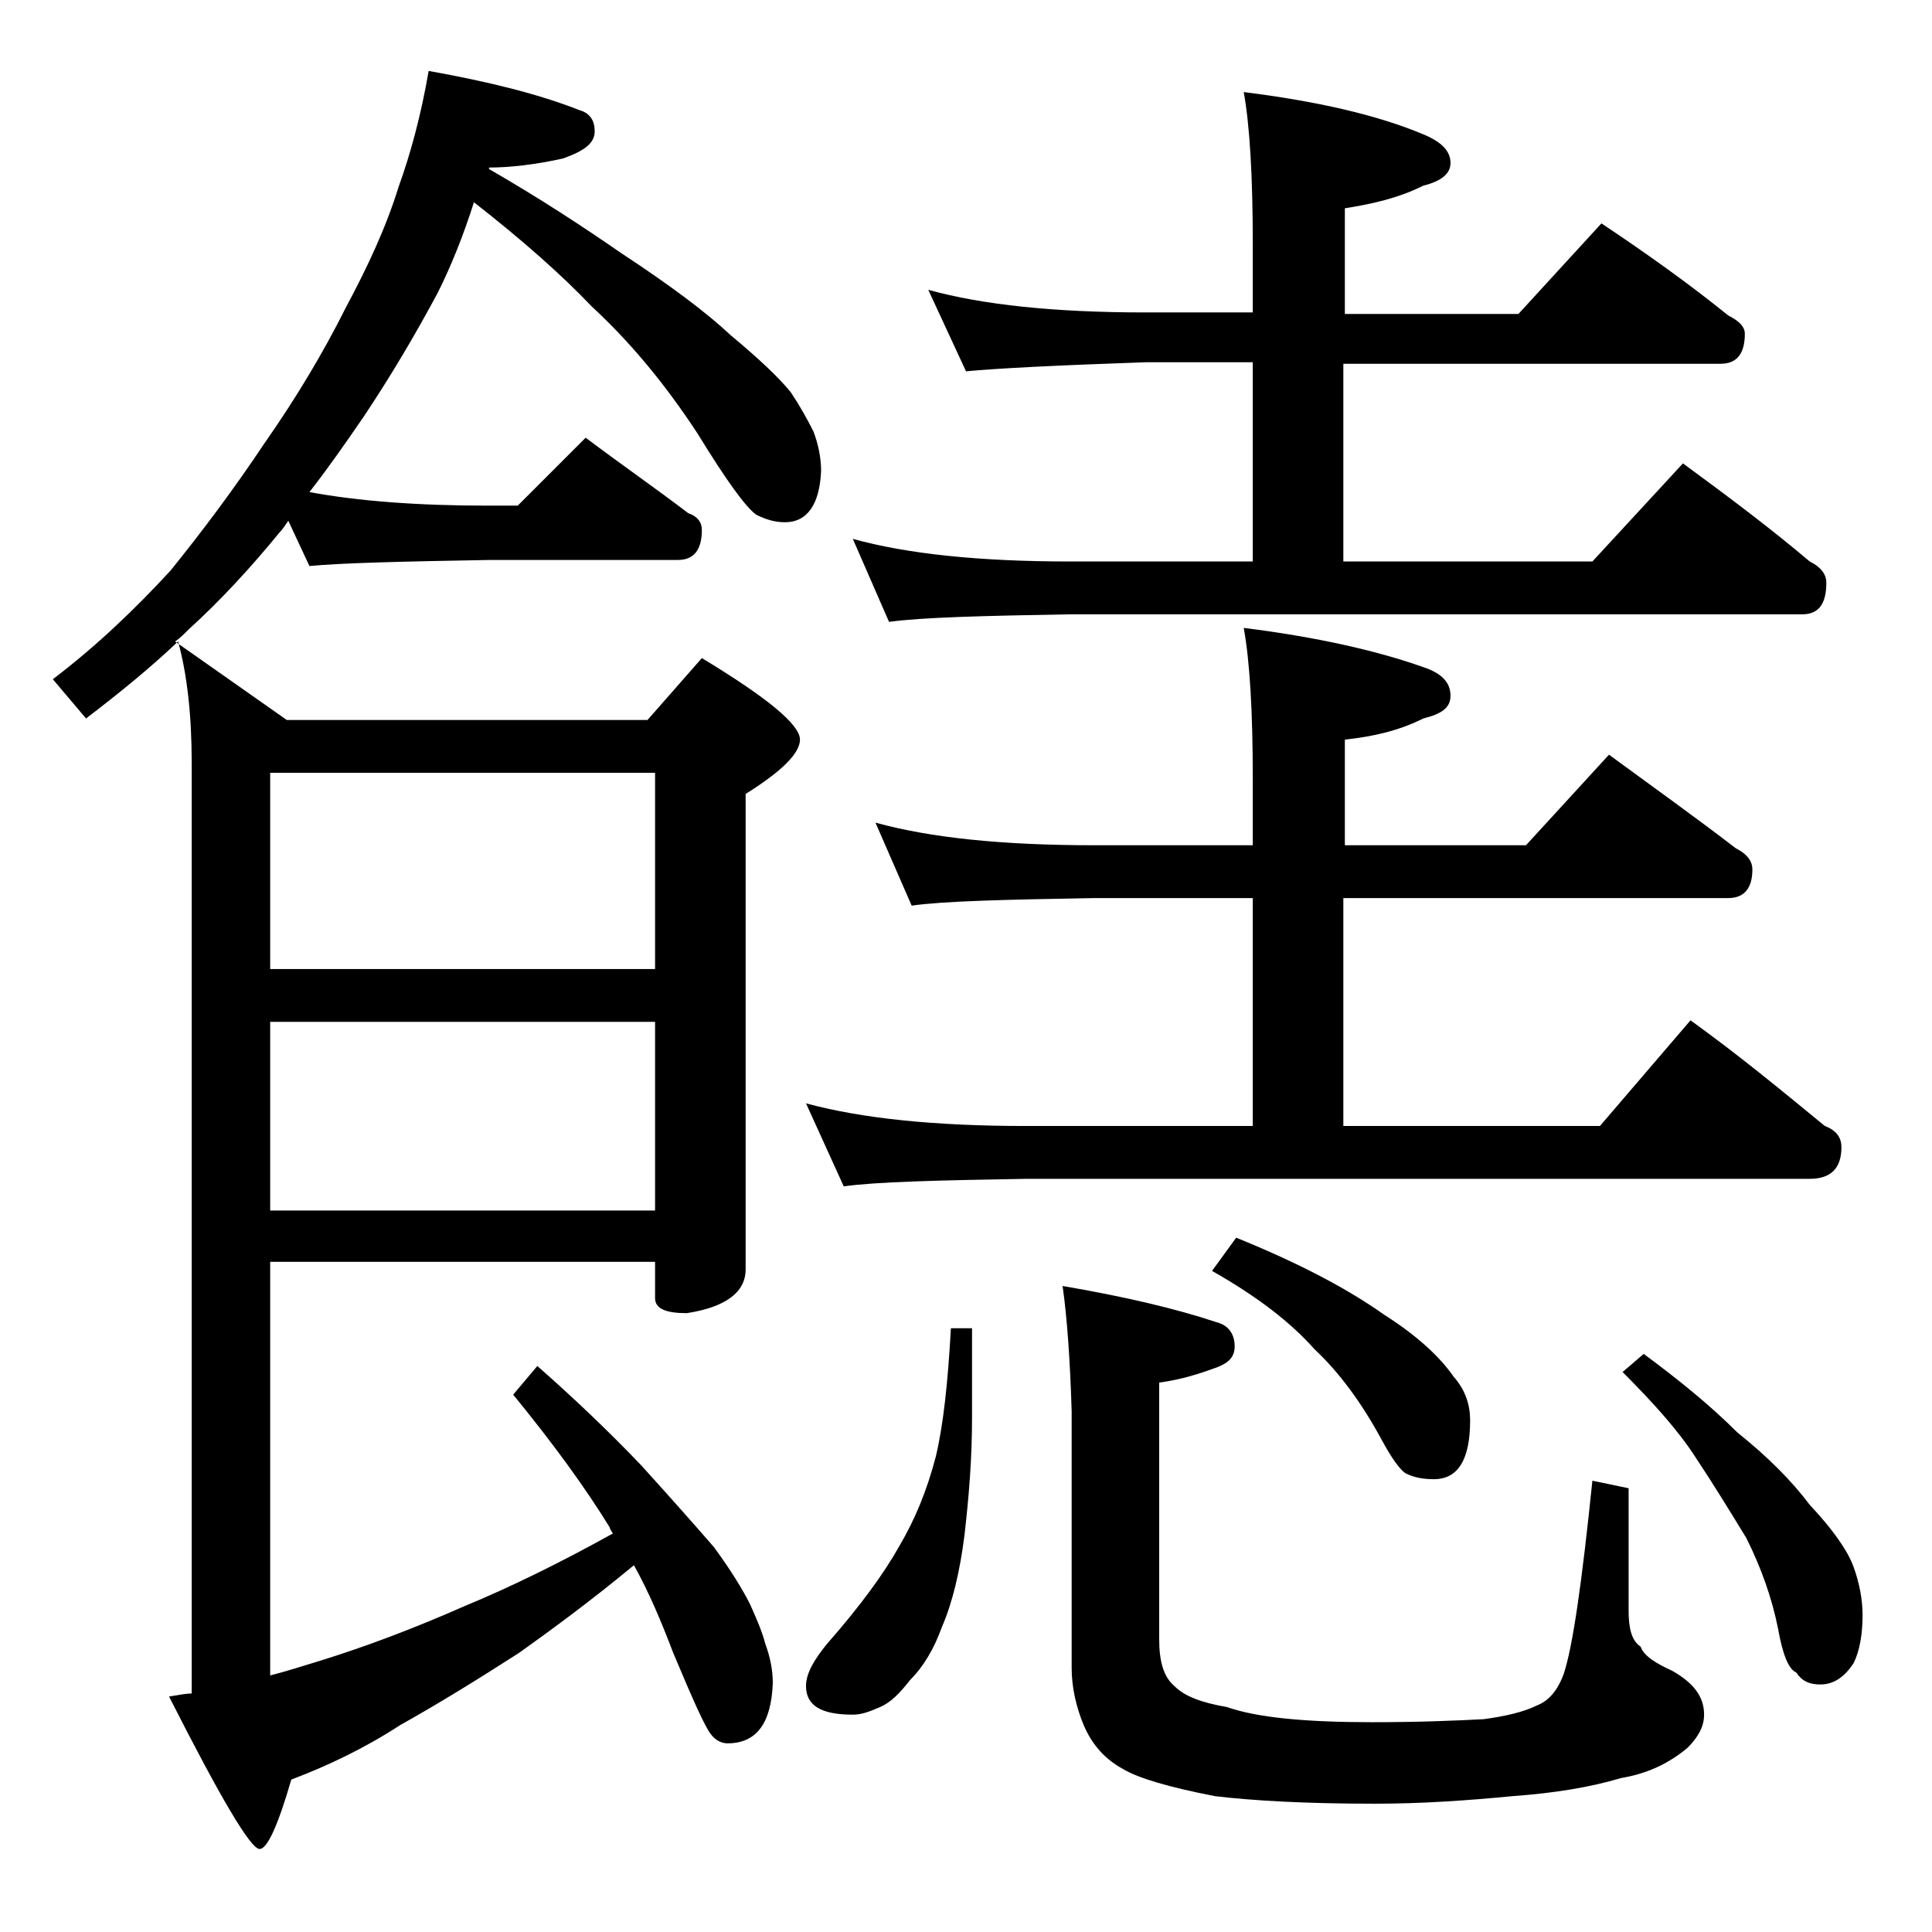
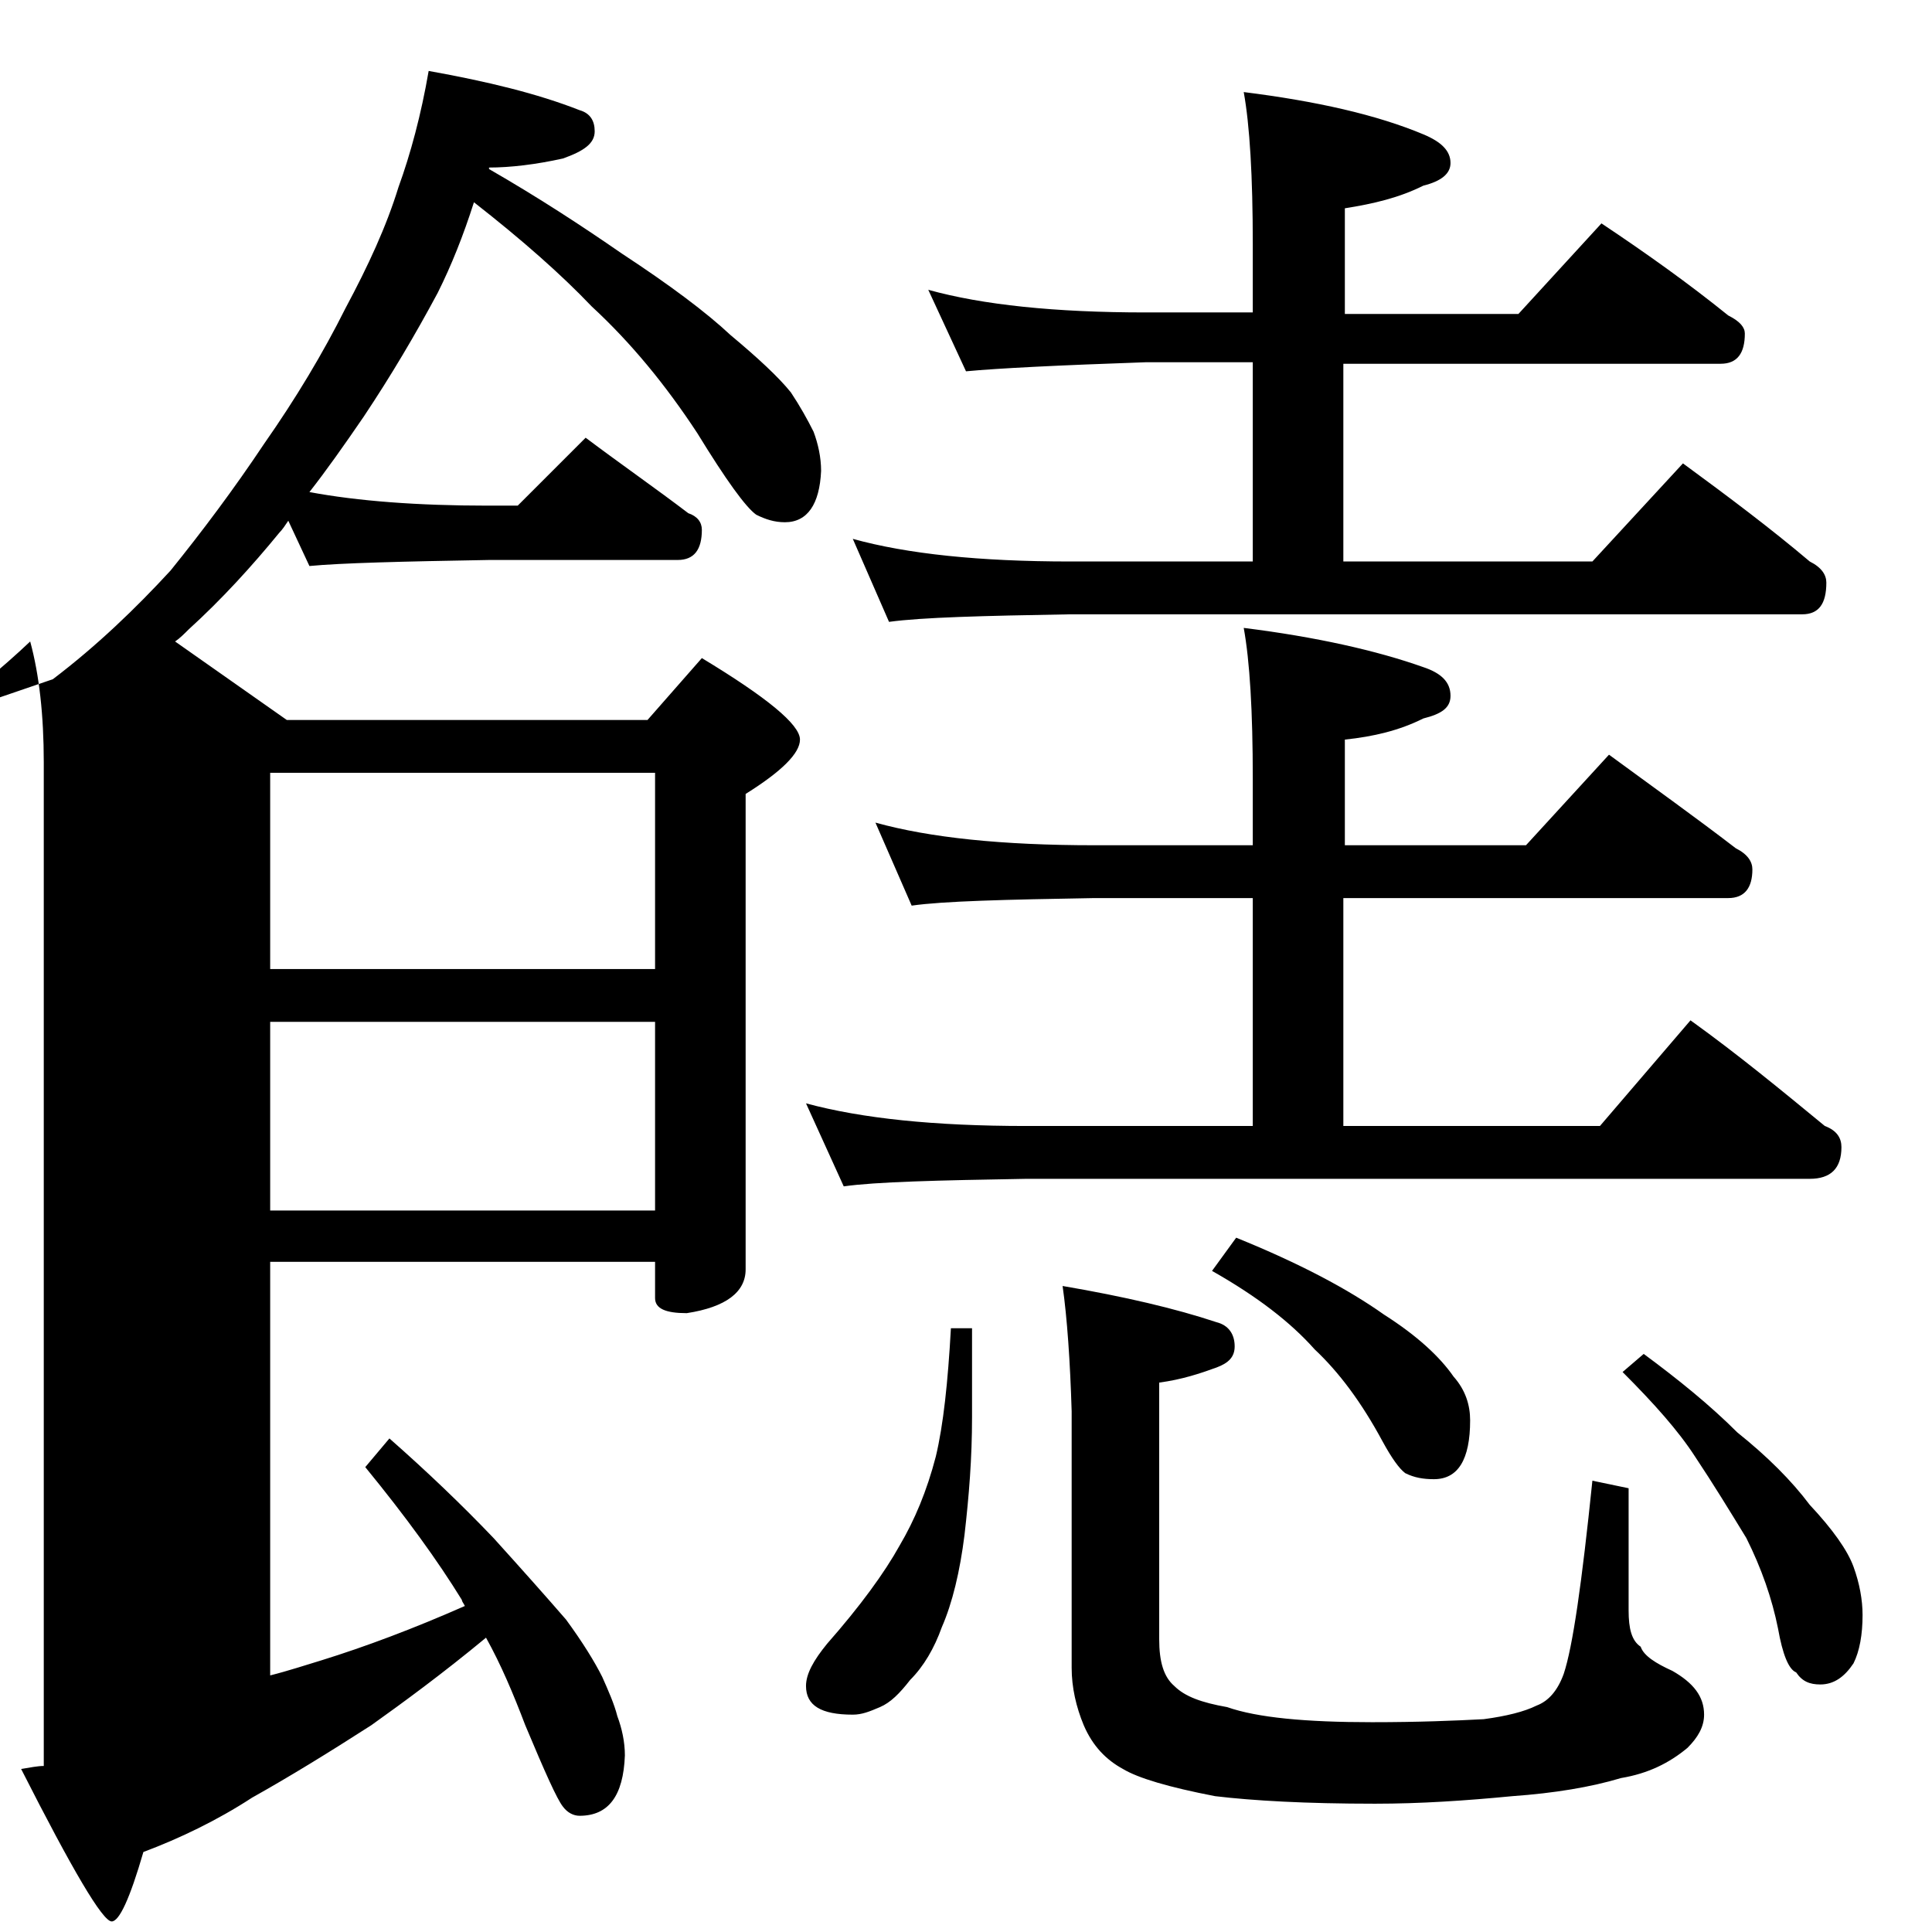
<svg xmlns="http://www.w3.org/2000/svg" version="1.1" id="Layer_1" x="0px" y="0px" viewBox="0 0 128 128" enable-background="new 0 0 128 128" xml:space="preserve">
-   <path d="M28.4,4.7c3.9,0.7,7.2,1.5,10,2.6c0.7,0.2,1,0.7,1,1.4c0,0.8-0.7,1.3-2.1,1.8c-1.8,0.4-3.5,0.6-4.9,0.6v0.1  c3.3,1.9,6.2,3.8,8.8,5.6c3.2,2.1,5.6,3.9,7.2,5.4c1.8,1.5,3.2,2.8,4,3.8c0.6,0.9,1.1,1.8,1.5,2.6c0.3,0.8,0.5,1.7,0.5,2.6  c-0.1,2.2-0.9,3.4-2.4,3.4c-0.7,0-1.3-0.2-1.9-0.5c-0.7-0.5-2-2.3-3.9-5.4c-2.1-3.2-4.4-6-7-8.4c-2-2.1-4.6-4.4-7.8-6.9  c-0.7,2.2-1.5,4.2-2.4,6c-1.5,2.8-3.1,5.5-4.9,8.2c-1.3,1.9-2.5,3.6-3.6,5c3.2,0.6,7.2,0.9,11.8,0.9h2l4.5-4.5  c2.4,1.8,4.7,3.4,6.8,5c0.6,0.2,0.9,0.6,0.9,1.1c0,1.3-0.5,2-1.6,2H32.4c-5.8,0.1-9.8,0.2-11.9,0.4l-1.4-3c-0.2,0.3-0.4,0.6-0.6,0.8  c-1.8,2.2-3.8,4.4-6,6.4c-0.3,0.3-0.6,0.6-0.9,0.8l7.4,5.2h23.9l3.6-4.1C50.8,46.2,53,48,53,49c0,0.9-1.2,2.1-3.6,3.6v31.5  c0,1.5-1.3,2.5-3.9,2.9c-1.4,0-2.1-0.3-2.1-1v-2.4H17.9V111c1.2-0.3,2.4-0.7,3.4-1c2.9-0.9,6.1-2.1,9.5-3.6c2.9-1.2,6.2-2.8,9.8-4.8  c-0.1-0.2-0.2-0.3-0.2-0.4c-1.6-2.6-3.7-5.5-6.4-8.8l1.6-1.9c2.5,2.2,4.8,4.4,6.9,6.6c1.9,2.1,3.5,3.9,4.8,5.4  c1.1,1.5,1.9,2.8,2.4,3.8c0.4,0.9,0.8,1.8,1,2.6c0.3,0.8,0.5,1.7,0.5,2.6c-0.1,2.7-1.1,4-3,4c-0.4,0-0.8-0.2-1.1-0.6  c-0.4-0.5-1.2-2.3-2.5-5.4c-0.8-2.1-1.6-4-2.6-5.8c-2.9,2.4-5.5,4.3-7.6,5.8c-2.8,1.8-5.4,3.4-7.9,4.8c-2.3,1.5-4.8,2.7-7.2,3.6  c-0.9,3.1-1.6,4.6-2.1,4.6c-0.6,0-2.6-3.4-6-10.1c0.6-0.1,1.1-0.2,1.5-0.2V50.5c0-3.1-0.3-5.8-0.9-8c-1.9,1.8-4,3.5-6.1,5.1L3.5,45  c2.9-2.2,5.5-4.7,7.8-7.2c2.1-2.6,4.2-5.4,6.2-8.4c2.1-3,3.9-6,5.4-9c1.5-2.8,2.7-5.4,3.5-8C27.2,10.2,27.9,7.6,28.4,4.7z   M17.9,51.2v13h25.5v-13H17.9z M17.9,67.7v12.5h25.5V67.7H17.9z M58,54.5c3.6,1,8.4,1.5,14.5,1.5H83v-4.4c0-4.5-0.2-7.8-0.6-10  c4.8,0.6,8.8,1.5,11.9,2.6c1.2,0.4,1.8,1,1.8,1.9c0,0.8-0.6,1.2-1.8,1.5c-1.6,0.8-3.3,1.2-5.2,1.4v7h12l5.5-6c3,2.2,5.8,4.2,8.4,6.2  c0.8,0.4,1.1,0.9,1.1,1.4c0,1.2-0.5,1.9-1.6,1.9H89v15.1h17l6-7c3.2,2.3,6.1,4.7,8.9,7c0.8,0.3,1.1,0.8,1.1,1.4  c0,1.4-0.7,2.1-2.1,2.1H68c-5.9,0.1-10,0.2-12.1,0.5l-2.5-5.5c3.7,1,8.5,1.5,14.6,1.5h15V59.5H72.5c-5.9,0.1-10,0.2-12.1,0.5  L58,54.5z M63,88h1.4v5.9c0,2.7-0.2,5.2-0.5,7.8c-0.3,2.4-0.8,4.5-1.5,6.1c-0.5,1.4-1.2,2.6-2.1,3.5c-0.7,0.9-1.3,1.5-2,1.8  c-0.7,0.3-1.2,0.5-1.8,0.5c-2.1,0-3.1-0.6-3.1-1.9c0-0.8,0.5-1.7,1.4-2.8c2.2-2.5,3.8-4.7,4.8-6.5c1-1.7,1.8-3.6,2.4-5.9  C62.5,94.4,62.8,91.6,63,88z M61.5,19.2c3.6,1,8.4,1.5,14.4,1.5H83v-4.5c0-4.5-0.2-7.9-0.6-10.1c4.8,0.6,8.8,1.5,11.9,2.8  c1.2,0.5,1.8,1.1,1.8,1.9c0,0.7-0.6,1.2-1.8,1.5c-1.6,0.8-3.3,1.2-5.2,1.5v7h11.5l5.5-6c3,2,5.8,4,8.4,6.1c0.8,0.4,1.1,0.8,1.1,1.2  c0,1.3-0.5,2-1.6,2H89v13.1h16.5l6-6.5c3,2.2,5.8,4.3,8.4,6.5c0.8,0.4,1.1,0.9,1.1,1.4c0,1.4-0.5,2.1-1.6,2.1H70.9  c-5.8,0.1-9.8,0.2-12,0.5l-2.4-5.5c3.6,1,8.4,1.5,14.4,1.5H83V24h-7.1c-5.8,0.2-9.8,0.4-11.9,0.6L61.5,19.2z M70.4,85.2  c4.1,0.7,7.5,1.5,10.2,2.4c0.8,0.2,1.2,0.8,1.2,1.6c0,0.7-0.4,1.1-1.2,1.4c-1.1,0.4-2.3,0.8-3.8,1v17c0,1.5,0.3,2.5,1,3.1  c0.7,0.7,1.8,1.1,3.5,1.4c2,0.7,5.2,1,9.6,1c3.1,0,5.5-0.1,7.4-0.2c1.5-0.2,2.7-0.5,3.5-0.9c0.8-0.3,1.4-1,1.8-2.1  c0.6-1.8,1.2-6,1.9-12.8l2.4,0.5v8.1c0,1.2,0.2,2,0.8,2.4c0.2,0.6,1,1.1,2.1,1.6c1.4,0.8,2.1,1.7,2.1,2.9c0,0.8-0.4,1.5-1.1,2.2  c-1.2,1-2.6,1.7-4.4,2c-2,0.6-4.4,1-7.2,1.2c-3.1,0.3-6.1,0.5-9.1,0.5c-4.6,0-8.1-0.2-10.6-0.5c-3.1-0.6-5.1-1.2-6.1-1.8  c-1.1-0.6-2-1.5-2.6-2.9c-0.5-1.2-0.8-2.5-0.8-3.8v-17C70.9,90.2,70.7,87.3,70.4,85.2z M81.9,82c4.2,1.7,7.4,3.4,9.8,5.1  c2.2,1.4,3.7,2.8,4.6,4.1c0.8,0.9,1.1,1.9,1.1,2.9c0,2.6-0.8,3.9-2.4,3.9c-0.7,0-1.3-0.1-1.9-0.4c-0.4-0.3-0.9-1-1.5-2.1  c-1.4-2.6-2.9-4.6-4.5-6.1c-1.6-1.8-3.8-3.5-6.8-5.2L81.9,82z M108.9,89.7c2.3,1.7,4.4,3.4,6.2,5.2c2,1.6,3.6,3.2,4.8,4.8  c1.5,1.6,2.5,3,2.9,4.1c0.4,1.1,0.6,2.2,0.6,3.2c0,1.3-0.2,2.4-0.6,3.2c-0.6,0.9-1.3,1.4-2.2,1.4c-0.7,0-1.2-0.2-1.6-0.8  c-0.5-0.2-0.9-1.2-1.2-2.9c-0.4-2-1.1-4-2.1-6c-1.1-1.8-2.2-3.6-3.4-5.4c-1.1-1.7-2.7-3.5-4.8-5.6L108.9,89.7z" />
+   <path d="M28.4,4.7c3.9,0.7,7.2,1.5,10,2.6c0.7,0.2,1,0.7,1,1.4c0,0.8-0.7,1.3-2.1,1.8c-1.8,0.4-3.5,0.6-4.9,0.6v0.1  c3.3,1.9,6.2,3.8,8.8,5.6c3.2,2.1,5.6,3.9,7.2,5.4c1.8,1.5,3.2,2.8,4,3.8c0.6,0.9,1.1,1.8,1.5,2.6c0.3,0.8,0.5,1.7,0.5,2.6  c-0.1,2.2-0.9,3.4-2.4,3.4c-0.7,0-1.3-0.2-1.9-0.5c-0.7-0.5-2-2.3-3.9-5.4c-2.1-3.2-4.4-6-7-8.4c-2-2.1-4.6-4.4-7.8-6.9  c-0.7,2.2-1.5,4.2-2.4,6c-1.5,2.8-3.1,5.5-4.9,8.2c-1.3,1.9-2.5,3.6-3.6,5c3.2,0.6,7.2,0.9,11.8,0.9h2l4.5-4.5  c2.4,1.8,4.7,3.4,6.8,5c0.6,0.2,0.9,0.6,0.9,1.1c0,1.3-0.5,2-1.6,2H32.4c-5.8,0.1-9.8,0.2-11.9,0.4l-1.4-3c-0.2,0.3-0.4,0.6-0.6,0.8  c-1.8,2.2-3.8,4.4-6,6.4c-0.3,0.3-0.6,0.6-0.9,0.8l7.4,5.2h23.9l3.6-4.1C50.8,46.2,53,48,53,49c0,0.9-1.2,2.1-3.6,3.6v31.5  c0,1.5-1.3,2.5-3.9,2.9c-1.4,0-2.1-0.3-2.1-1v-2.4H17.9V111c1.2-0.3,2.4-0.7,3.4-1c2.9-0.9,6.1-2.1,9.5-3.6c-0.1-0.2-0.2-0.3-0.2-0.4c-1.6-2.6-3.7-5.5-6.4-8.8l1.6-1.9c2.5,2.2,4.8,4.4,6.9,6.6c1.9,2.1,3.5,3.9,4.8,5.4  c1.1,1.5,1.9,2.8,2.4,3.8c0.4,0.9,0.8,1.8,1,2.6c0.3,0.8,0.5,1.7,0.5,2.6c-0.1,2.7-1.1,4-3,4c-0.4,0-0.8-0.2-1.1-0.6  c-0.4-0.5-1.2-2.3-2.5-5.4c-0.8-2.1-1.6-4-2.6-5.8c-2.9,2.4-5.5,4.3-7.6,5.8c-2.8,1.8-5.4,3.4-7.9,4.8c-2.3,1.5-4.8,2.7-7.2,3.6  c-0.9,3.1-1.6,4.6-2.1,4.6c-0.6,0-2.6-3.4-6-10.1c0.6-0.1,1.1-0.2,1.5-0.2V50.5c0-3.1-0.3-5.8-0.9-8c-1.9,1.8-4,3.5-6.1,5.1L3.5,45  c2.9-2.2,5.5-4.7,7.8-7.2c2.1-2.6,4.2-5.4,6.2-8.4c2.1-3,3.9-6,5.4-9c1.5-2.8,2.7-5.4,3.5-8C27.2,10.2,27.9,7.6,28.4,4.7z   M17.9,51.2v13h25.5v-13H17.9z M17.9,67.7v12.5h25.5V67.7H17.9z M58,54.5c3.6,1,8.4,1.5,14.5,1.5H83v-4.4c0-4.5-0.2-7.8-0.6-10  c4.8,0.6,8.8,1.5,11.9,2.6c1.2,0.4,1.8,1,1.8,1.9c0,0.8-0.6,1.2-1.8,1.5c-1.6,0.8-3.3,1.2-5.2,1.4v7h12l5.5-6c3,2.2,5.8,4.2,8.4,6.2  c0.8,0.4,1.1,0.9,1.1,1.4c0,1.2-0.5,1.9-1.6,1.9H89v15.1h17l6-7c3.2,2.3,6.1,4.7,8.9,7c0.8,0.3,1.1,0.8,1.1,1.4  c0,1.4-0.7,2.1-2.1,2.1H68c-5.9,0.1-10,0.2-12.1,0.5l-2.5-5.5c3.7,1,8.5,1.5,14.6,1.5h15V59.5H72.5c-5.9,0.1-10,0.2-12.1,0.5  L58,54.5z M63,88h1.4v5.9c0,2.7-0.2,5.2-0.5,7.8c-0.3,2.4-0.8,4.5-1.5,6.1c-0.5,1.4-1.2,2.6-2.1,3.5c-0.7,0.9-1.3,1.5-2,1.8  c-0.7,0.3-1.2,0.5-1.8,0.5c-2.1,0-3.1-0.6-3.1-1.9c0-0.8,0.5-1.7,1.4-2.8c2.2-2.5,3.8-4.7,4.8-6.5c1-1.7,1.8-3.6,2.4-5.9  C62.5,94.4,62.8,91.6,63,88z M61.5,19.2c3.6,1,8.4,1.5,14.4,1.5H83v-4.5c0-4.5-0.2-7.9-0.6-10.1c4.8,0.6,8.8,1.5,11.9,2.8  c1.2,0.5,1.8,1.1,1.8,1.9c0,0.7-0.6,1.2-1.8,1.5c-1.6,0.8-3.3,1.2-5.2,1.5v7h11.5l5.5-6c3,2,5.8,4,8.4,6.1c0.8,0.4,1.1,0.8,1.1,1.2  c0,1.3-0.5,2-1.6,2H89v13.1h16.5l6-6.5c3,2.2,5.8,4.3,8.4,6.5c0.8,0.4,1.1,0.9,1.1,1.4c0,1.4-0.5,2.1-1.6,2.1H70.9  c-5.8,0.1-9.8,0.2-12,0.5l-2.4-5.5c3.6,1,8.4,1.5,14.4,1.5H83V24h-7.1c-5.8,0.2-9.8,0.4-11.9,0.6L61.5,19.2z M70.4,85.2  c4.1,0.7,7.5,1.5,10.2,2.4c0.8,0.2,1.2,0.8,1.2,1.6c0,0.7-0.4,1.1-1.2,1.4c-1.1,0.4-2.3,0.8-3.8,1v17c0,1.5,0.3,2.5,1,3.1  c0.7,0.7,1.8,1.1,3.5,1.4c2,0.7,5.2,1,9.6,1c3.1,0,5.5-0.1,7.4-0.2c1.5-0.2,2.7-0.5,3.5-0.9c0.8-0.3,1.4-1,1.8-2.1  c0.6-1.8,1.2-6,1.9-12.8l2.4,0.5v8.1c0,1.2,0.2,2,0.8,2.4c0.2,0.6,1,1.1,2.1,1.6c1.4,0.8,2.1,1.7,2.1,2.9c0,0.8-0.4,1.5-1.1,2.2  c-1.2,1-2.6,1.7-4.4,2c-2,0.6-4.4,1-7.2,1.2c-3.1,0.3-6.1,0.5-9.1,0.5c-4.6,0-8.1-0.2-10.6-0.5c-3.1-0.6-5.1-1.2-6.1-1.8  c-1.1-0.6-2-1.5-2.6-2.9c-0.5-1.2-0.8-2.5-0.8-3.8v-17C70.9,90.2,70.7,87.3,70.4,85.2z M81.9,82c4.2,1.7,7.4,3.4,9.8,5.1  c2.2,1.4,3.7,2.8,4.6,4.1c0.8,0.9,1.1,1.9,1.1,2.9c0,2.6-0.8,3.9-2.4,3.9c-0.7,0-1.3-0.1-1.9-0.4c-0.4-0.3-0.9-1-1.5-2.1  c-1.4-2.6-2.9-4.6-4.5-6.1c-1.6-1.8-3.8-3.5-6.8-5.2L81.9,82z M108.9,89.7c2.3,1.7,4.4,3.4,6.2,5.2c2,1.6,3.6,3.2,4.8,4.8  c1.5,1.6,2.5,3,2.9,4.1c0.4,1.1,0.6,2.2,0.6,3.2c0,1.3-0.2,2.4-0.6,3.2c-0.6,0.9-1.3,1.4-2.2,1.4c-0.7,0-1.2-0.2-1.6-0.8  c-0.5-0.2-0.9-1.2-1.2-2.9c-0.4-2-1.1-4-2.1-6c-1.1-1.8-2.2-3.6-3.4-5.4c-1.1-1.7-2.7-3.5-4.8-5.6L108.9,89.7z" />
</svg>